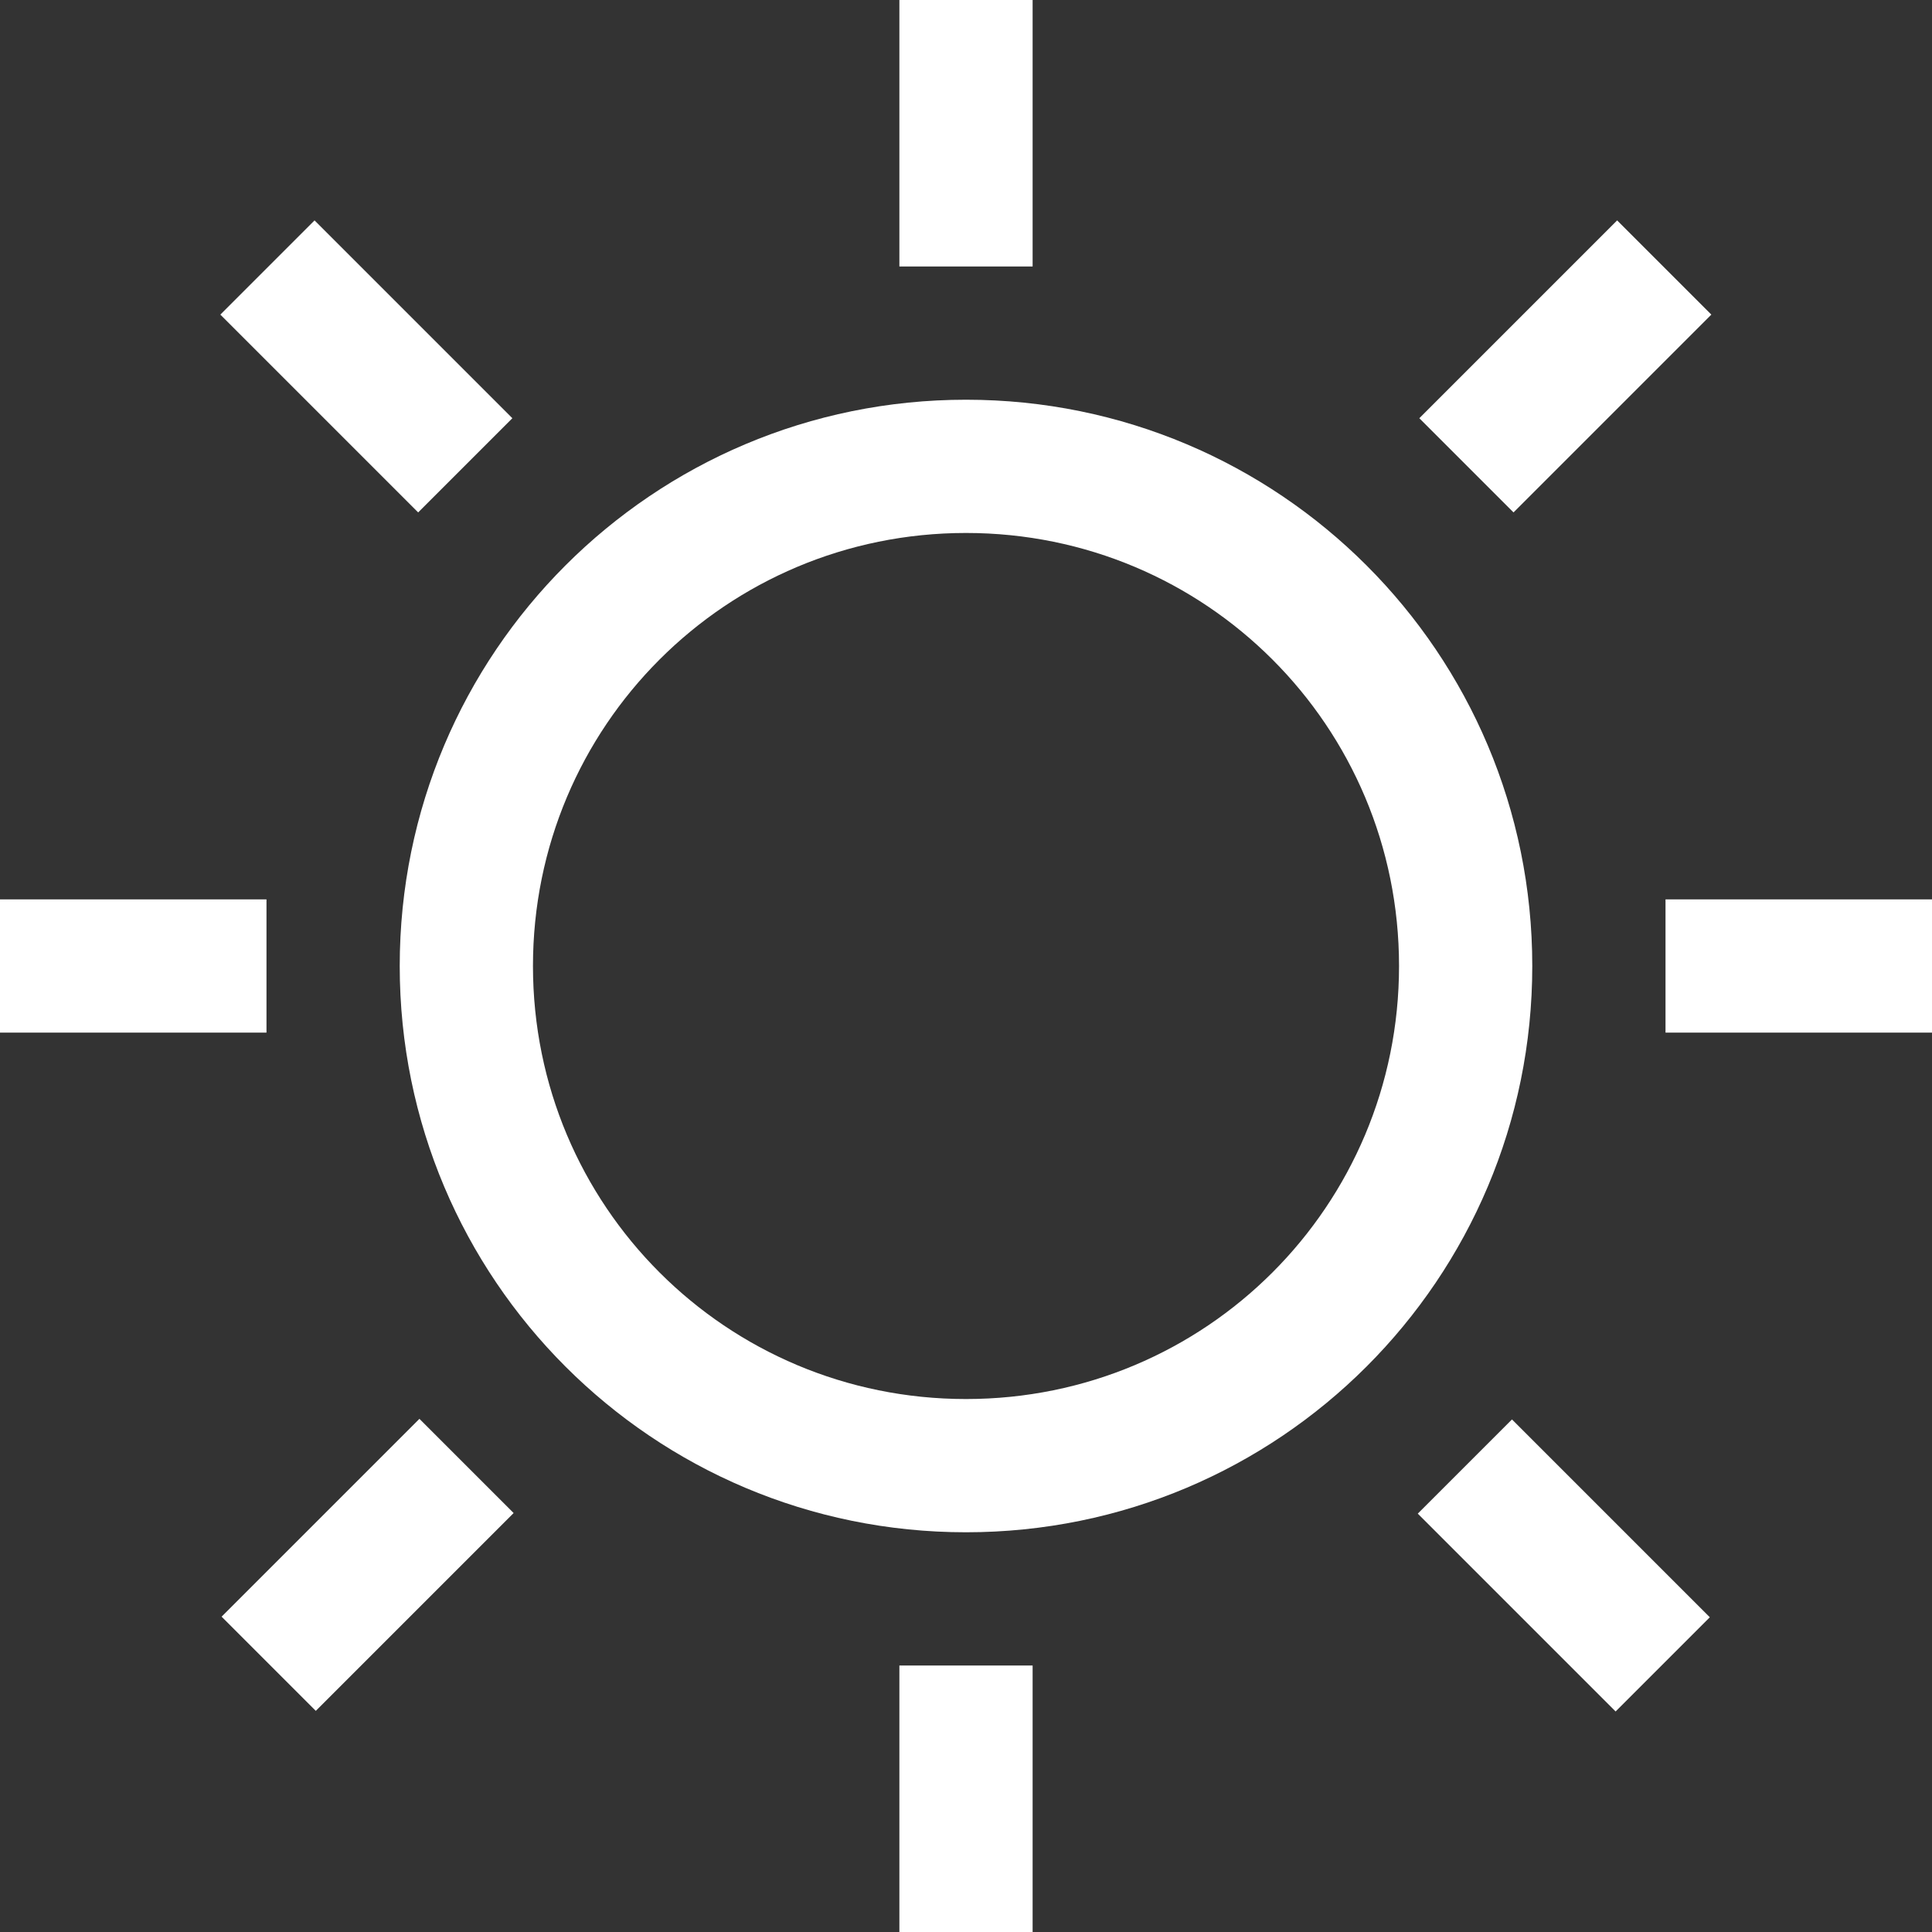
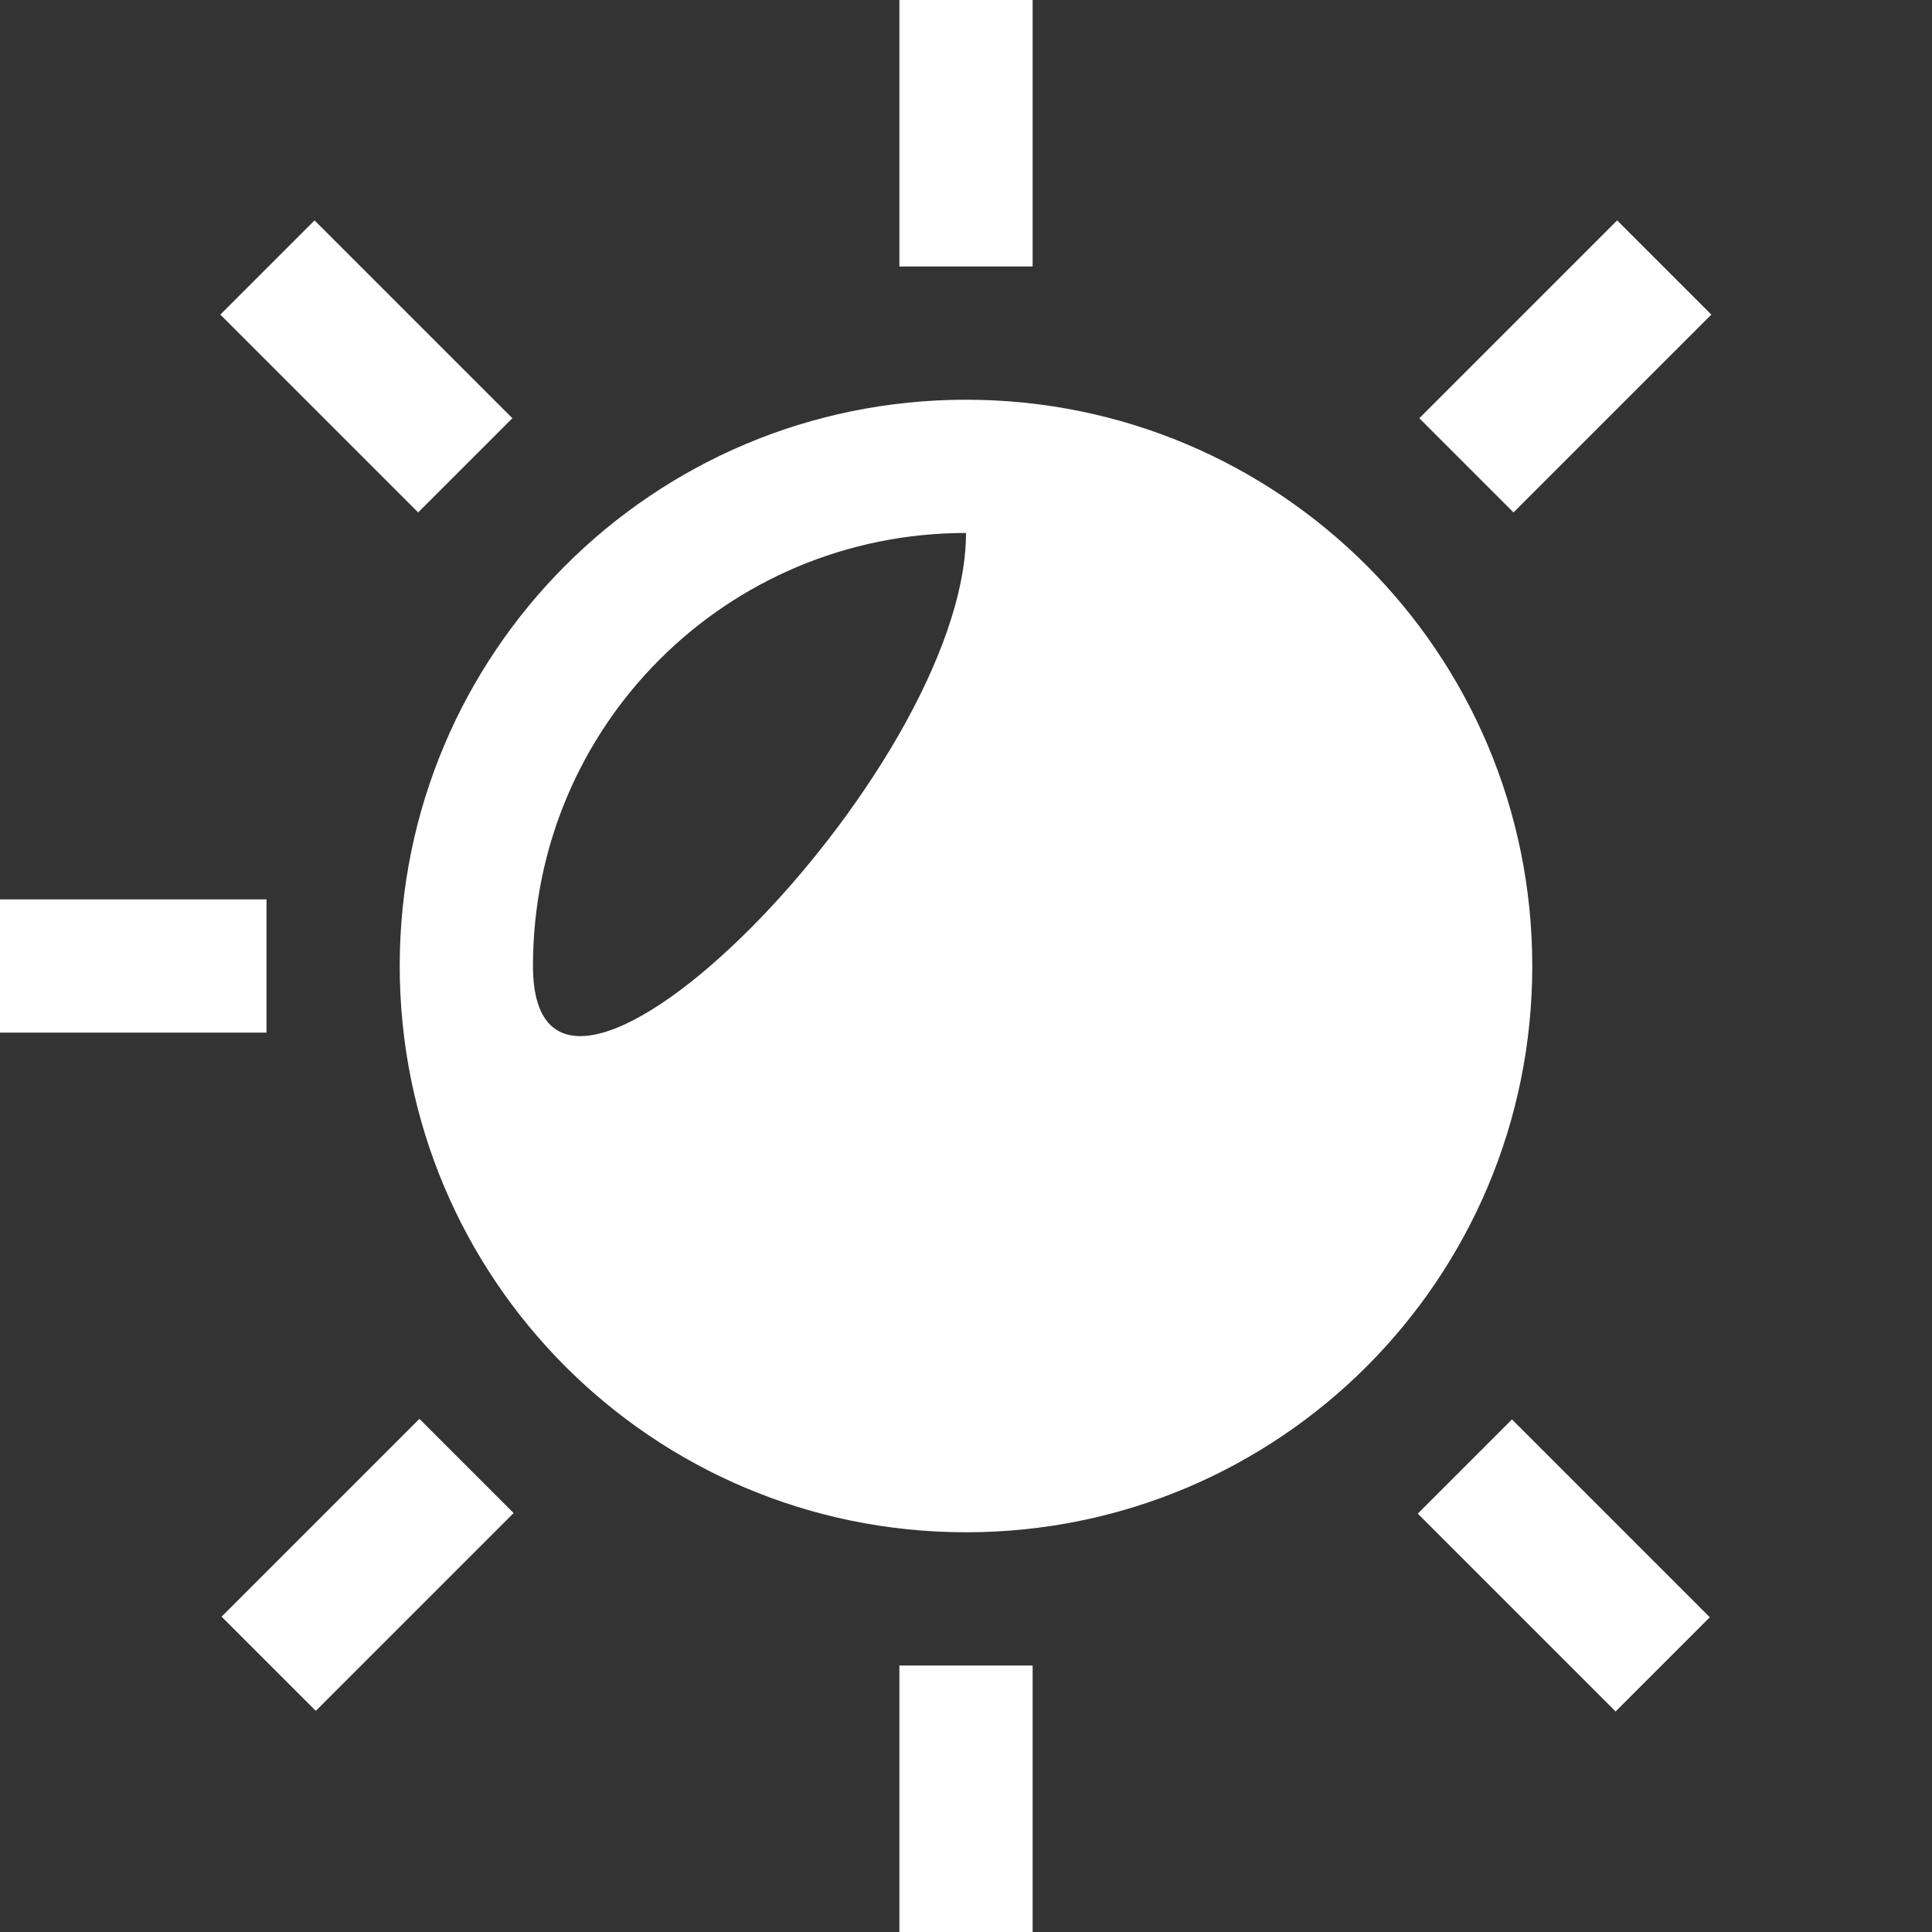
<svg xmlns="http://www.w3.org/2000/svg" xml:space="preserve" style="enable-background:new 255 255 255 255; fill:white;" viewBox="0 0 29 29" y="0px" x="0px" id="Layer_1" version="1.1">
  <rect x="0" y="0" width="29" height="29" fill="#333333" stroke="none" />
  <desc>Created with Sketch.</desc>
  <g>
-     <path d="M14.5,23C9.8,23,6,19.2,6,14.5C6,9.8,9.8,6,14.5,6c4.7,0,8.5,3.8,8.5,8.5C23,19.2,19.2,23,14.5,23z M14.5,8   C10.9,8,8,10.9,8,14.5s2.9,6.5,6.5,6.5s6.5-2.9,6.5-6.5S18.1,8,14.5,8z" />
+     <path d="M14.5,23C9.8,23,6,19.2,6,14.5C6,9.8,9.8,6,14.5,6c4.7,0,8.5,3.8,8.5,8.5C23,19.2,19.2,23,14.5,23z M14.5,8   C10.9,8,8,10.9,8,14.5s6.5-2.9,6.5-6.5S18.1,8,14.5,8z" />
    <rect height="4" width="2" x="13.5" />
    <rect height="4" width="2" y="25" x="13.5" />
-     <rect height="2" width="4" y="13.5" x="25" />
    <rect height="2" width="4" y="13.5" />
    <rect height="4.2" width="2" transform="matrix(0.707 -0.707 0.707 0.707 -2.278 5.5)" y="3.4" x="4.5" />
    <rect height="4.2" width="2" transform="matrix(0.707 -0.707 0.707 0.707 -9.756 23.498)" y="21.4" x="22.5" />
    <rect height="2" width="4.2" transform="matrix(0.707 -0.707 0.707 0.707 2.993 18.226)" y="4.5" x="21.4" />
    <rect height="2" width="4.2" transform="matrix(0.707 -0.707 0.707 0.707 -14.985 10.763)" y="22.5" x="3.4" />
  </g>
</svg>